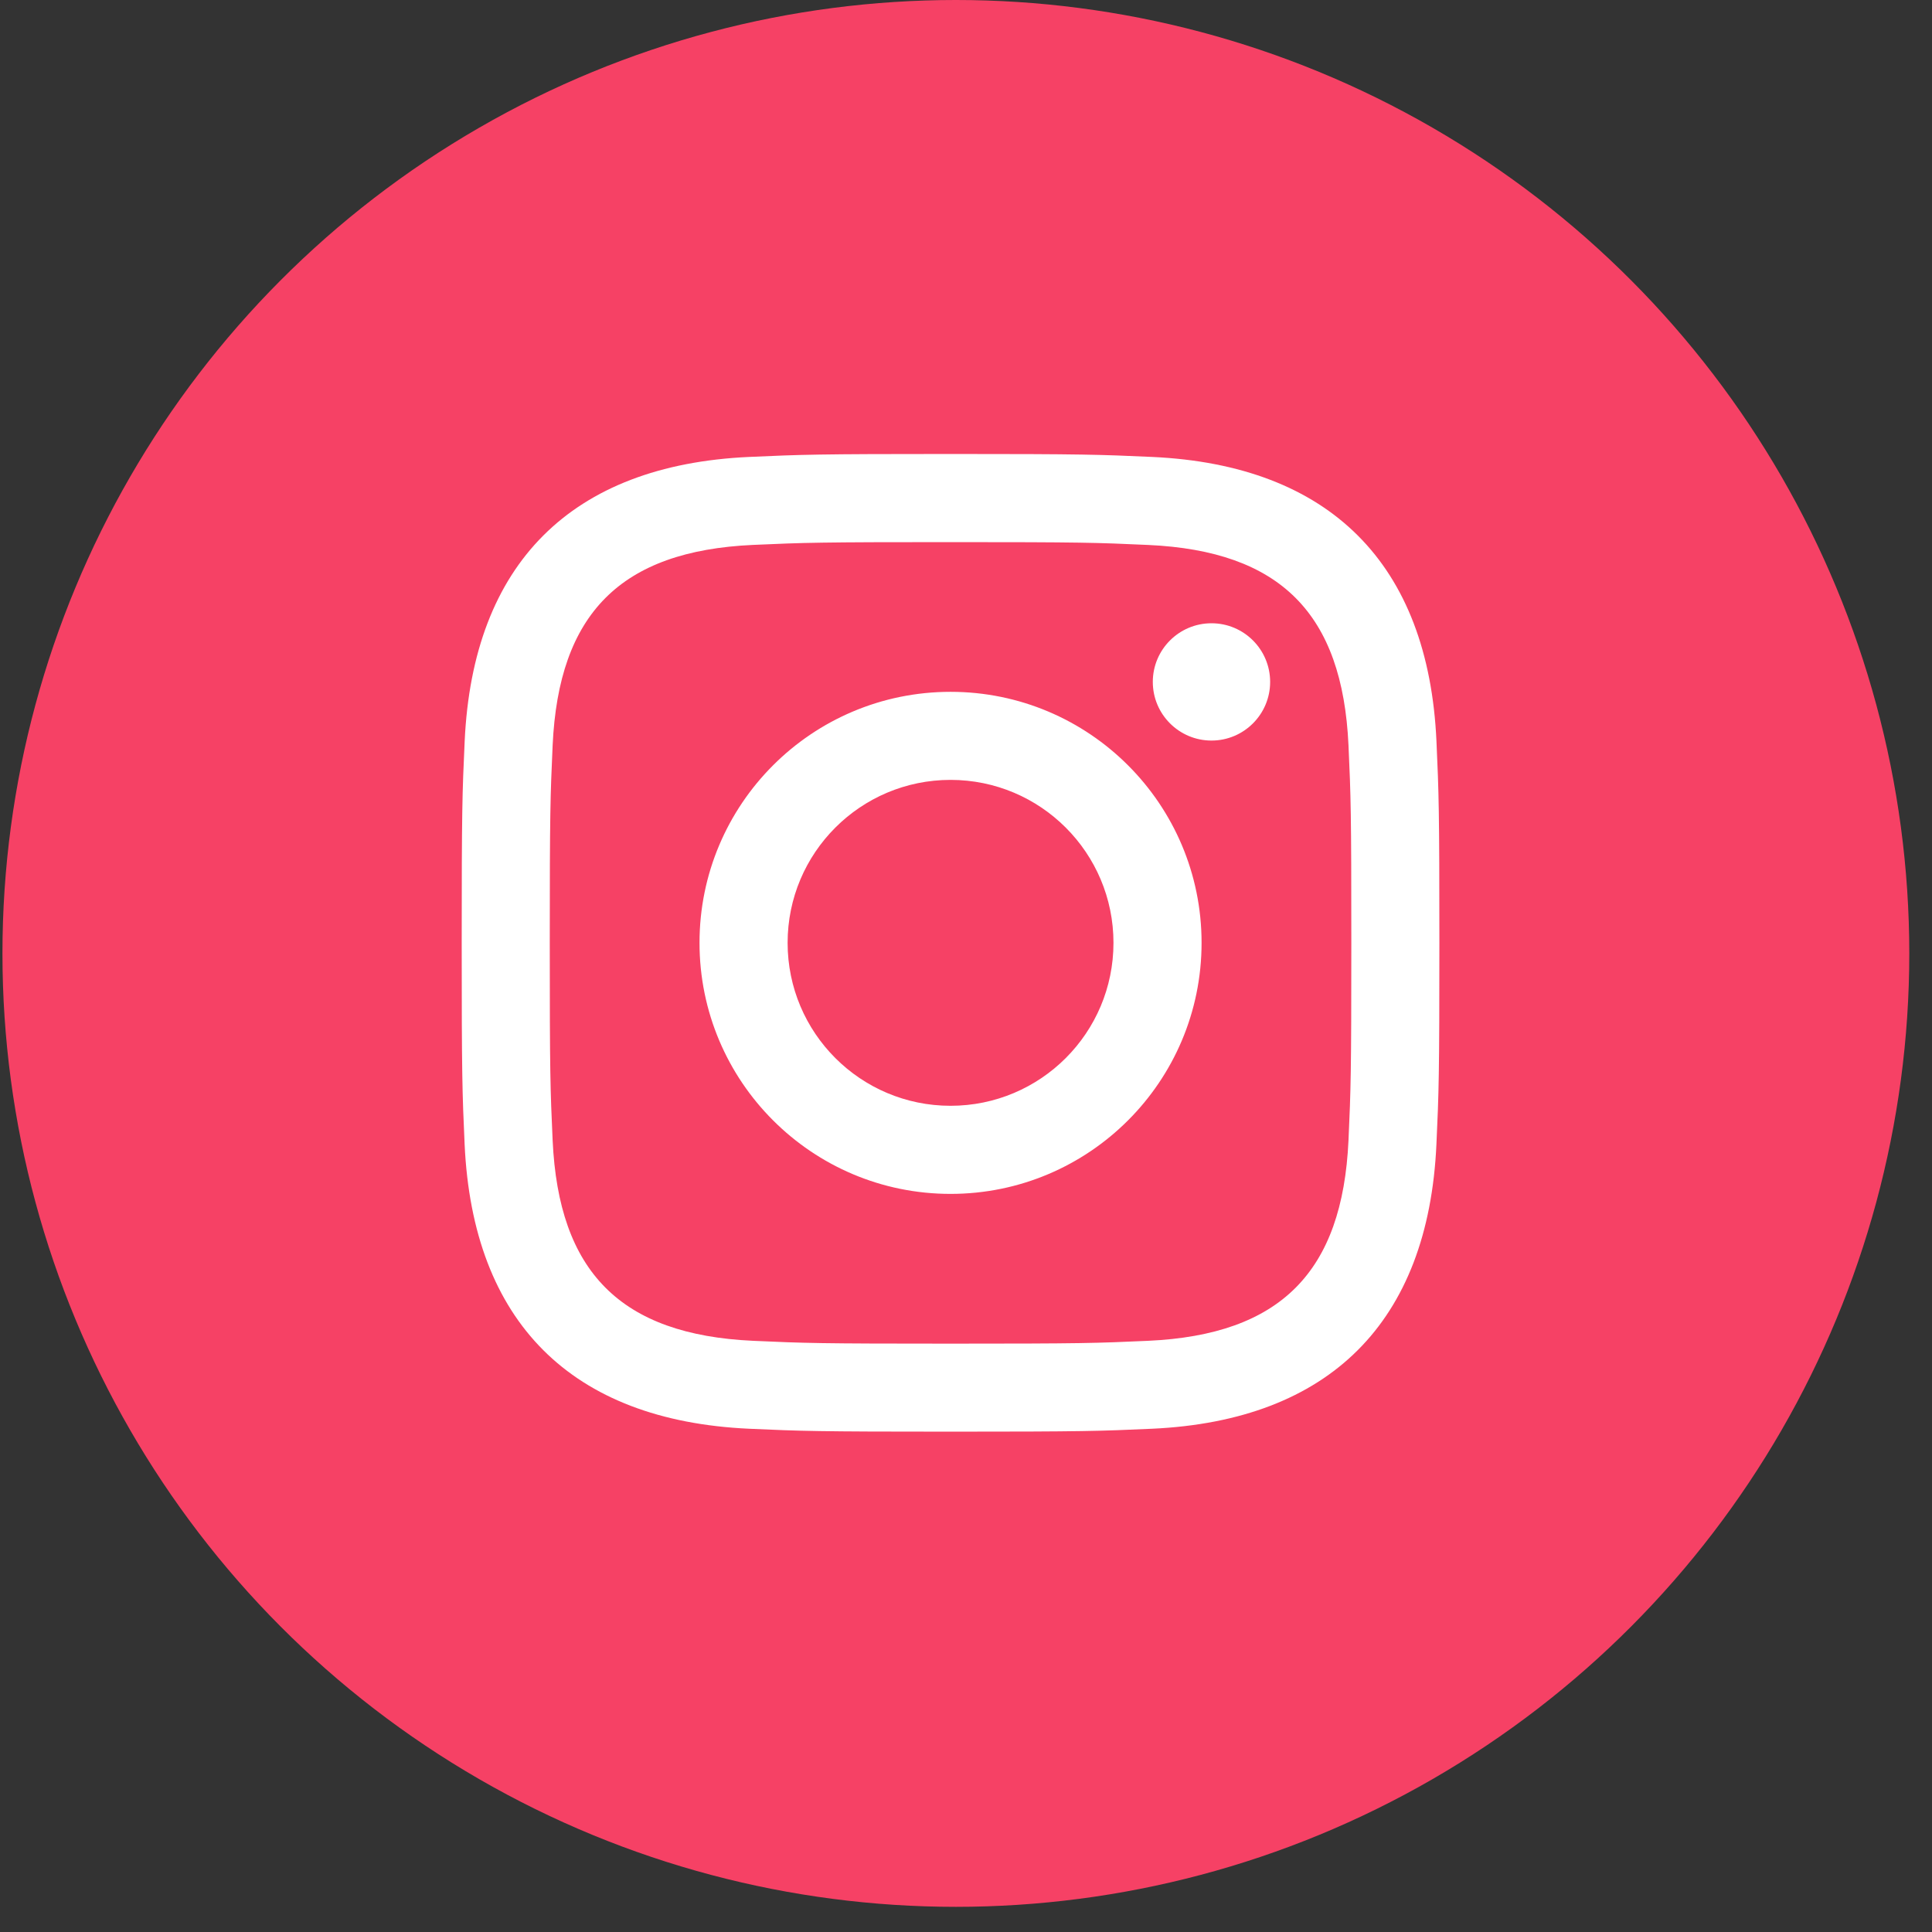
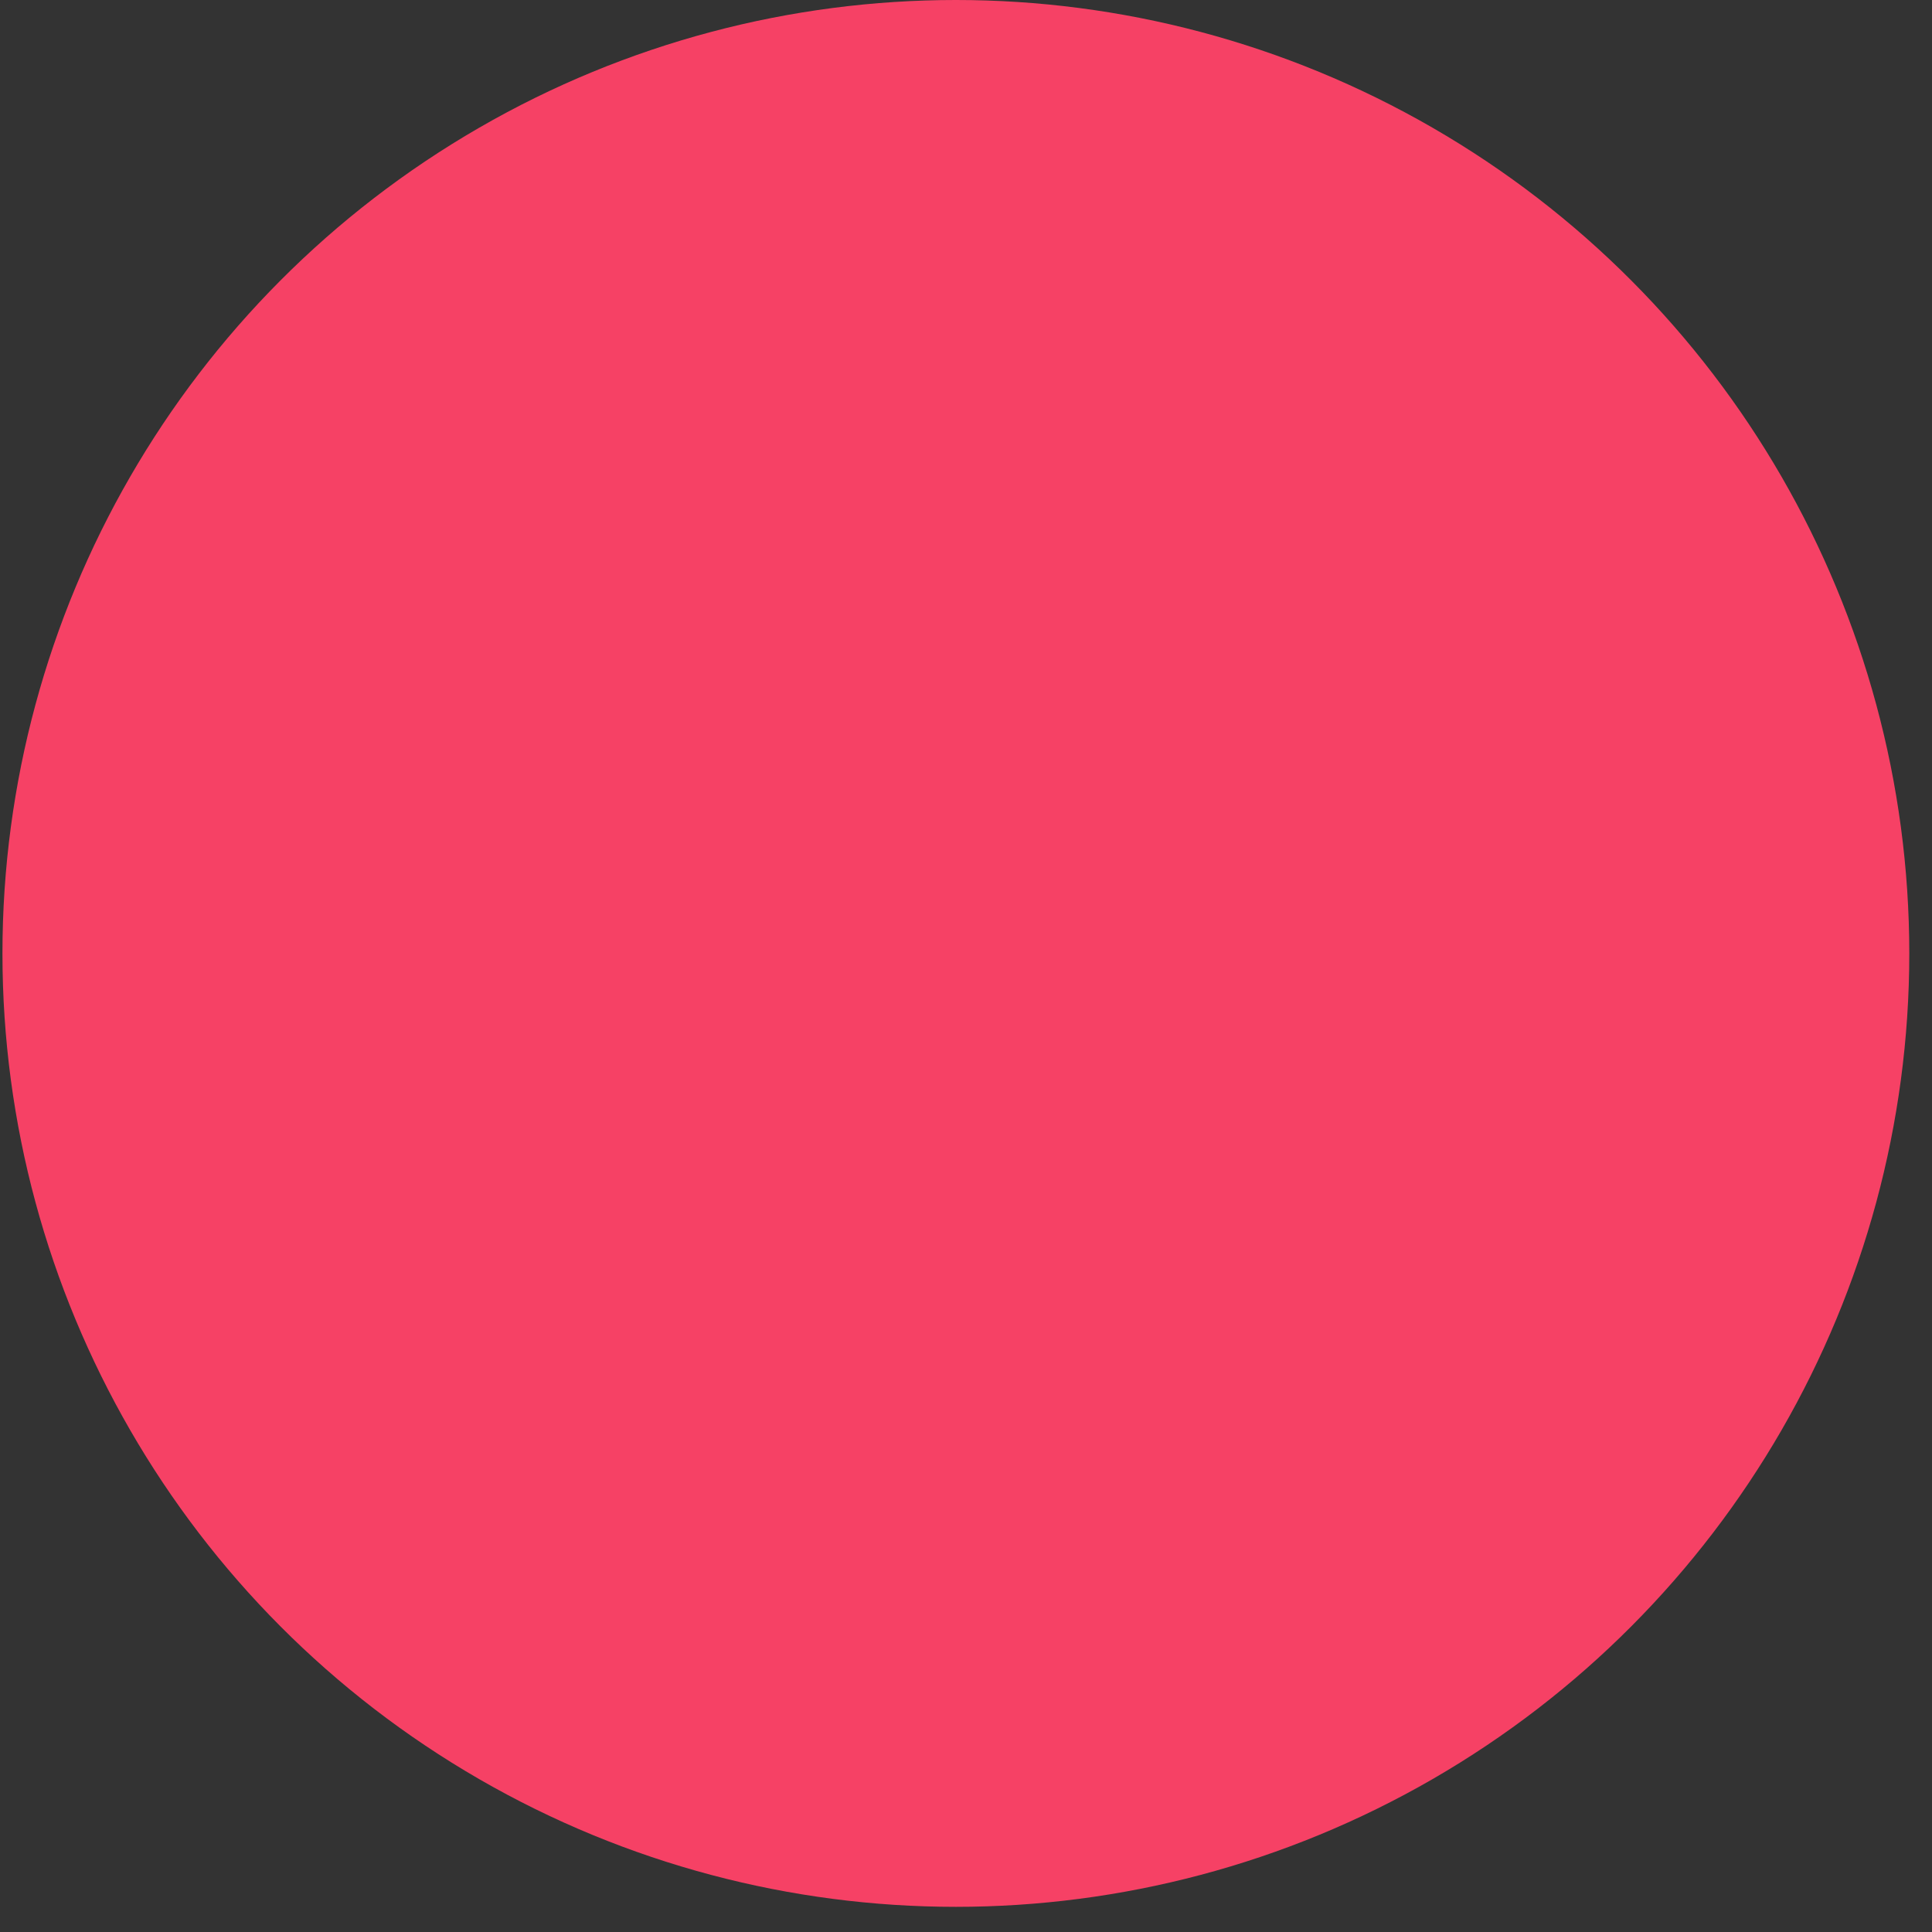
<svg xmlns="http://www.w3.org/2000/svg" width="45" height="45" viewBox="0 0 45 45" fill="none">
  <rect x="0" y="0" width="45" height="45" fill="#333333" stroke="none" />
  <circle cx="22.264" cy="22.207" r="22.207" fill="#F64165" />
-   <path d="M22.14 12.627C25.18 12.627 25.541 12.638 26.742 12.693C29.828 12.833 31.269 14.297 31.409 17.36C31.464 18.561 31.475 18.921 31.475 21.961C31.475 25.002 31.463 25.362 31.409 26.562C31.268 29.622 29.83 31.089 26.742 31.23C25.541 31.285 25.182 31.296 22.14 31.296C19.1 31.296 18.739 31.285 17.539 31.23C14.446 31.088 13.012 29.617 12.872 26.561C12.817 25.361 12.805 25.001 12.805 21.96C12.805 18.92 12.818 18.561 12.872 17.359C13.013 14.297 14.451 12.832 17.539 12.692C18.74 12.638 19.1 12.627 22.14 12.627ZM22.14 10.574C19.048 10.574 18.661 10.588 17.446 10.643C13.311 10.832 11.013 13.127 10.823 17.265C10.767 18.481 10.754 18.868 10.754 21.96C10.754 25.053 10.767 25.441 10.822 26.655C11.012 30.79 13.306 33.088 17.445 33.278C18.661 33.333 19.048 33.346 22.14 33.346C25.232 33.346 25.62 33.333 26.835 33.278C30.966 33.088 33.27 30.794 33.457 26.655C33.513 25.441 33.526 25.053 33.526 21.96C33.526 18.868 33.513 18.481 33.458 17.266C33.272 13.135 30.975 10.833 26.836 10.643C25.62 10.588 25.232 10.574 22.14 10.574ZM22.14 16.114C18.911 16.114 16.293 18.731 16.293 21.96C16.293 25.189 18.911 27.808 22.14 27.808C25.369 27.808 27.987 25.19 27.987 21.96C27.987 18.731 25.369 16.114 22.14 16.114ZM22.14 25.756C20.044 25.756 18.345 24.057 18.345 21.96C18.345 19.864 20.044 18.165 22.14 18.165C24.236 18.165 25.935 19.864 25.935 21.96C25.935 24.057 24.236 25.756 22.14 25.756ZM28.218 14.517C27.463 14.517 26.851 15.129 26.851 15.883C26.851 16.637 27.463 17.249 28.218 17.249C28.973 17.249 29.584 16.637 29.584 15.883C29.584 15.129 28.973 14.517 28.218 14.517Z" fill="white" />
</svg>